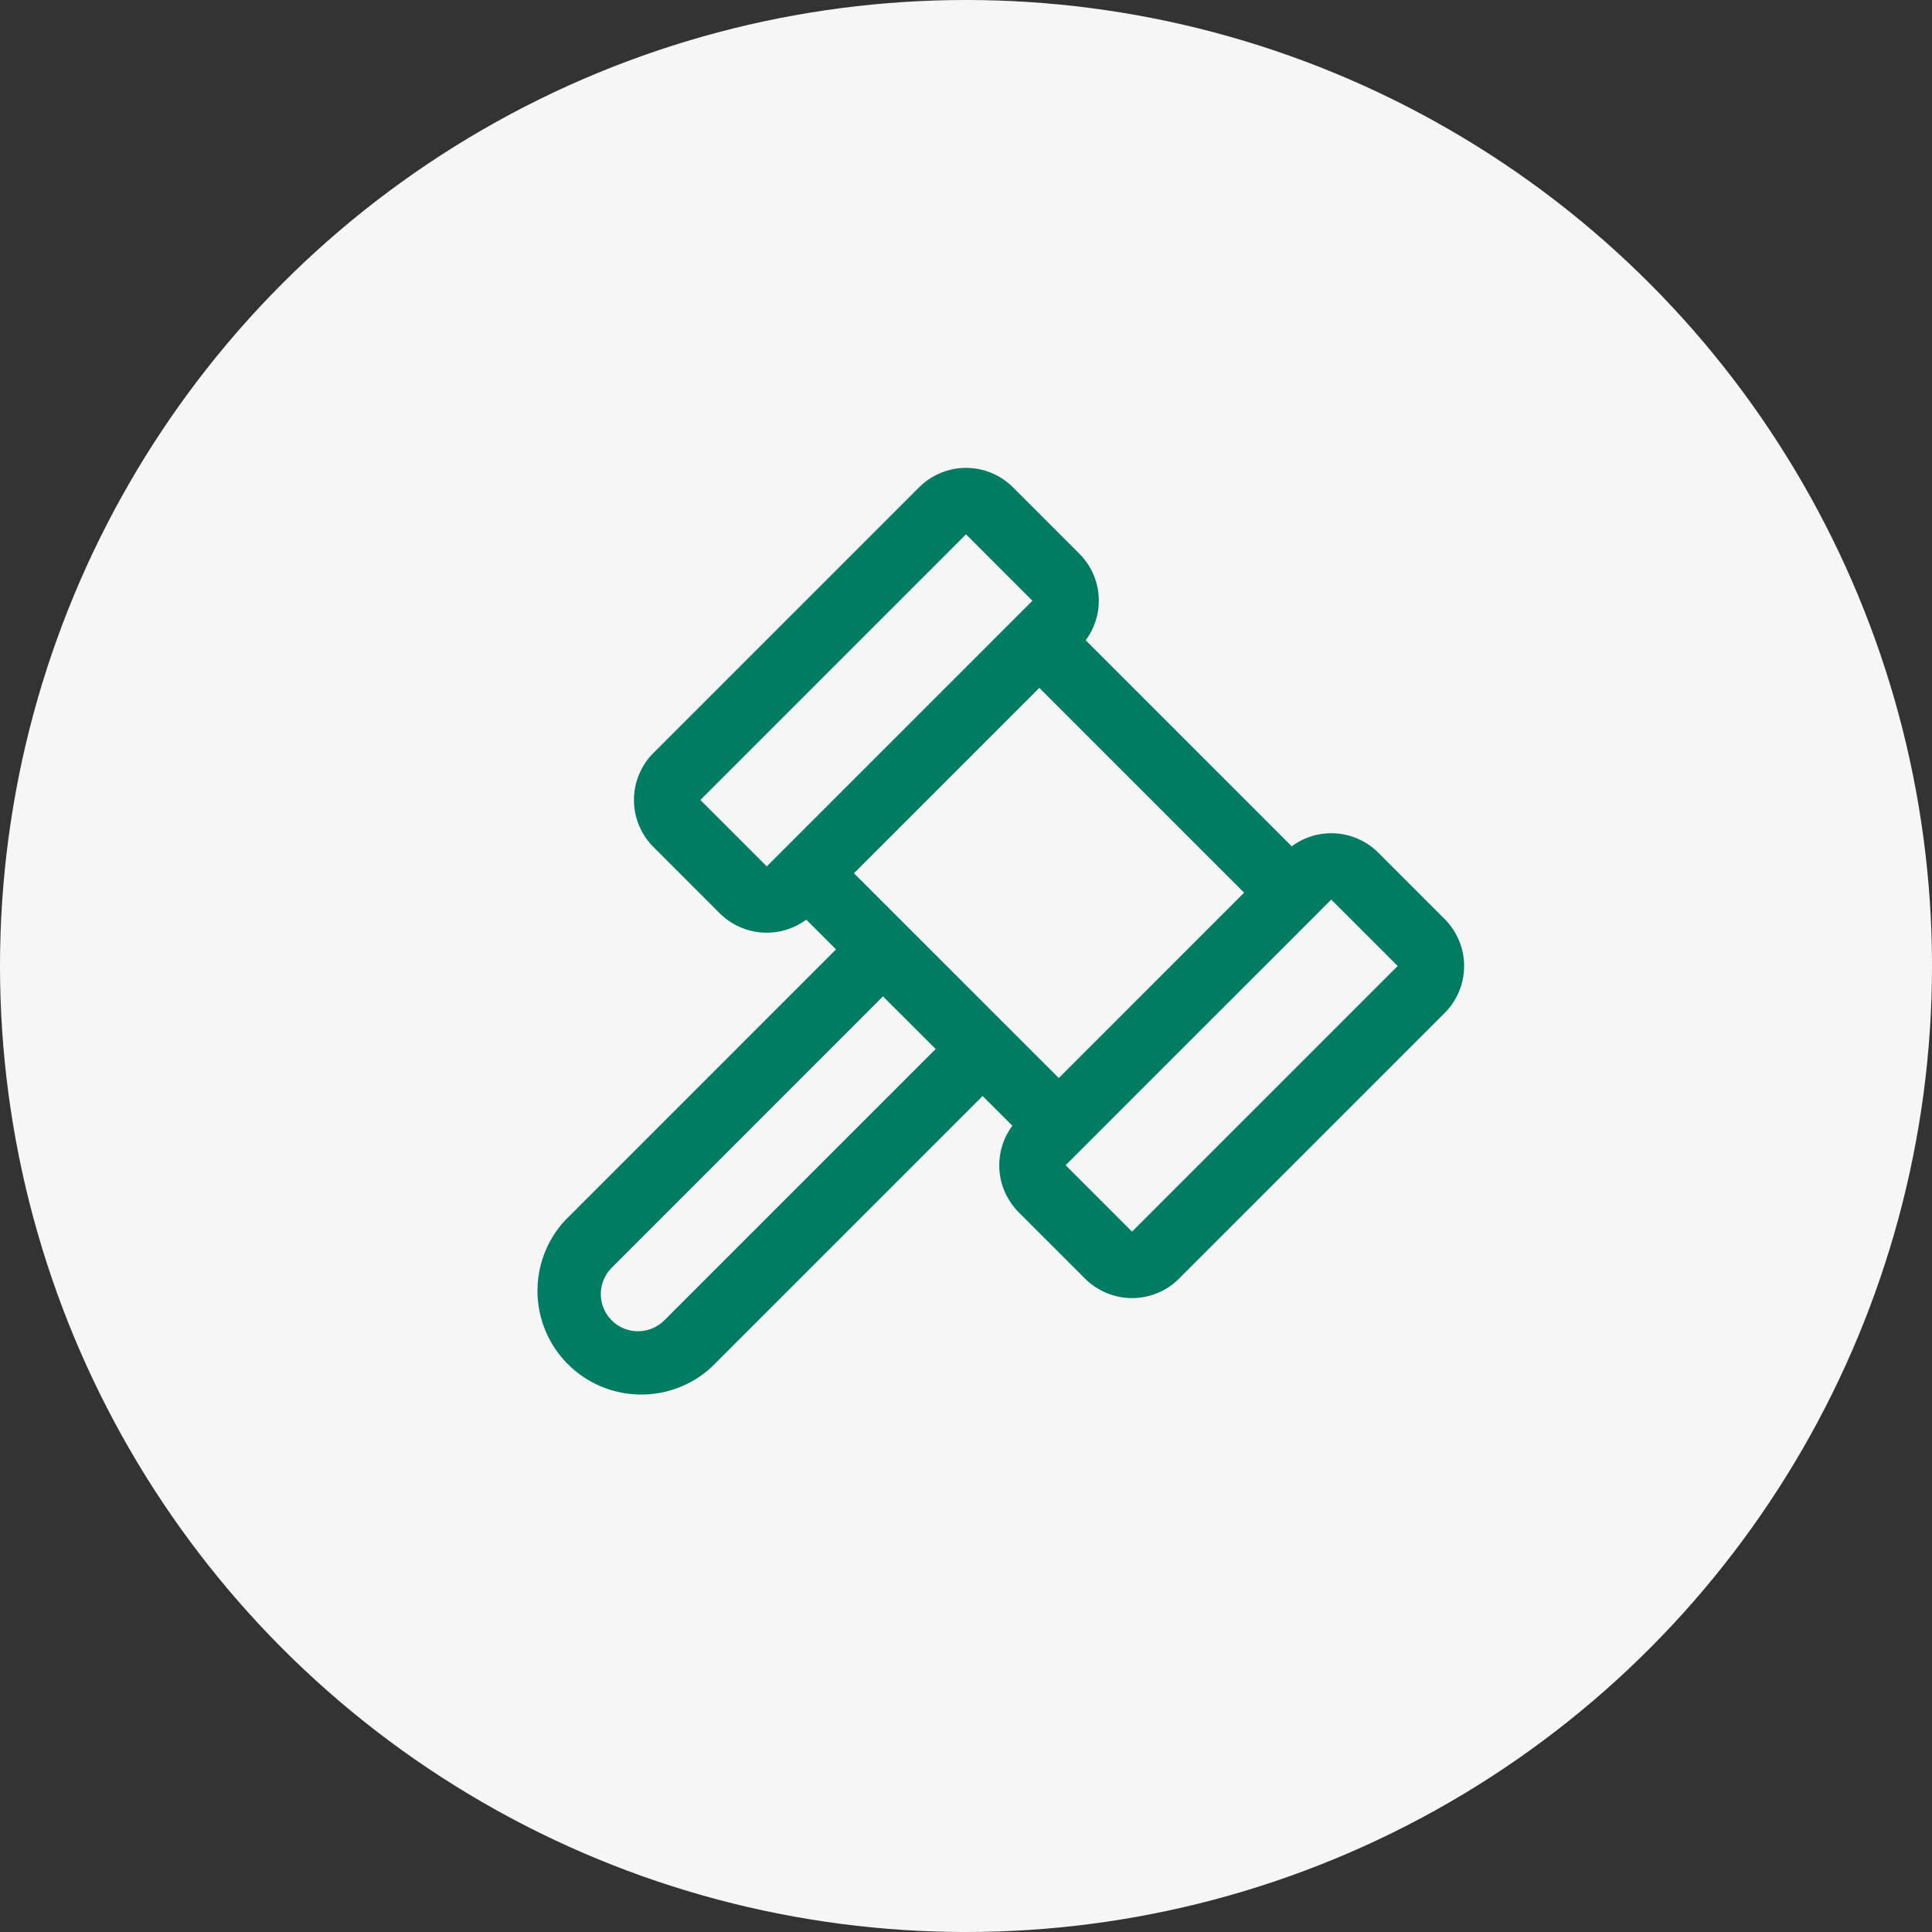
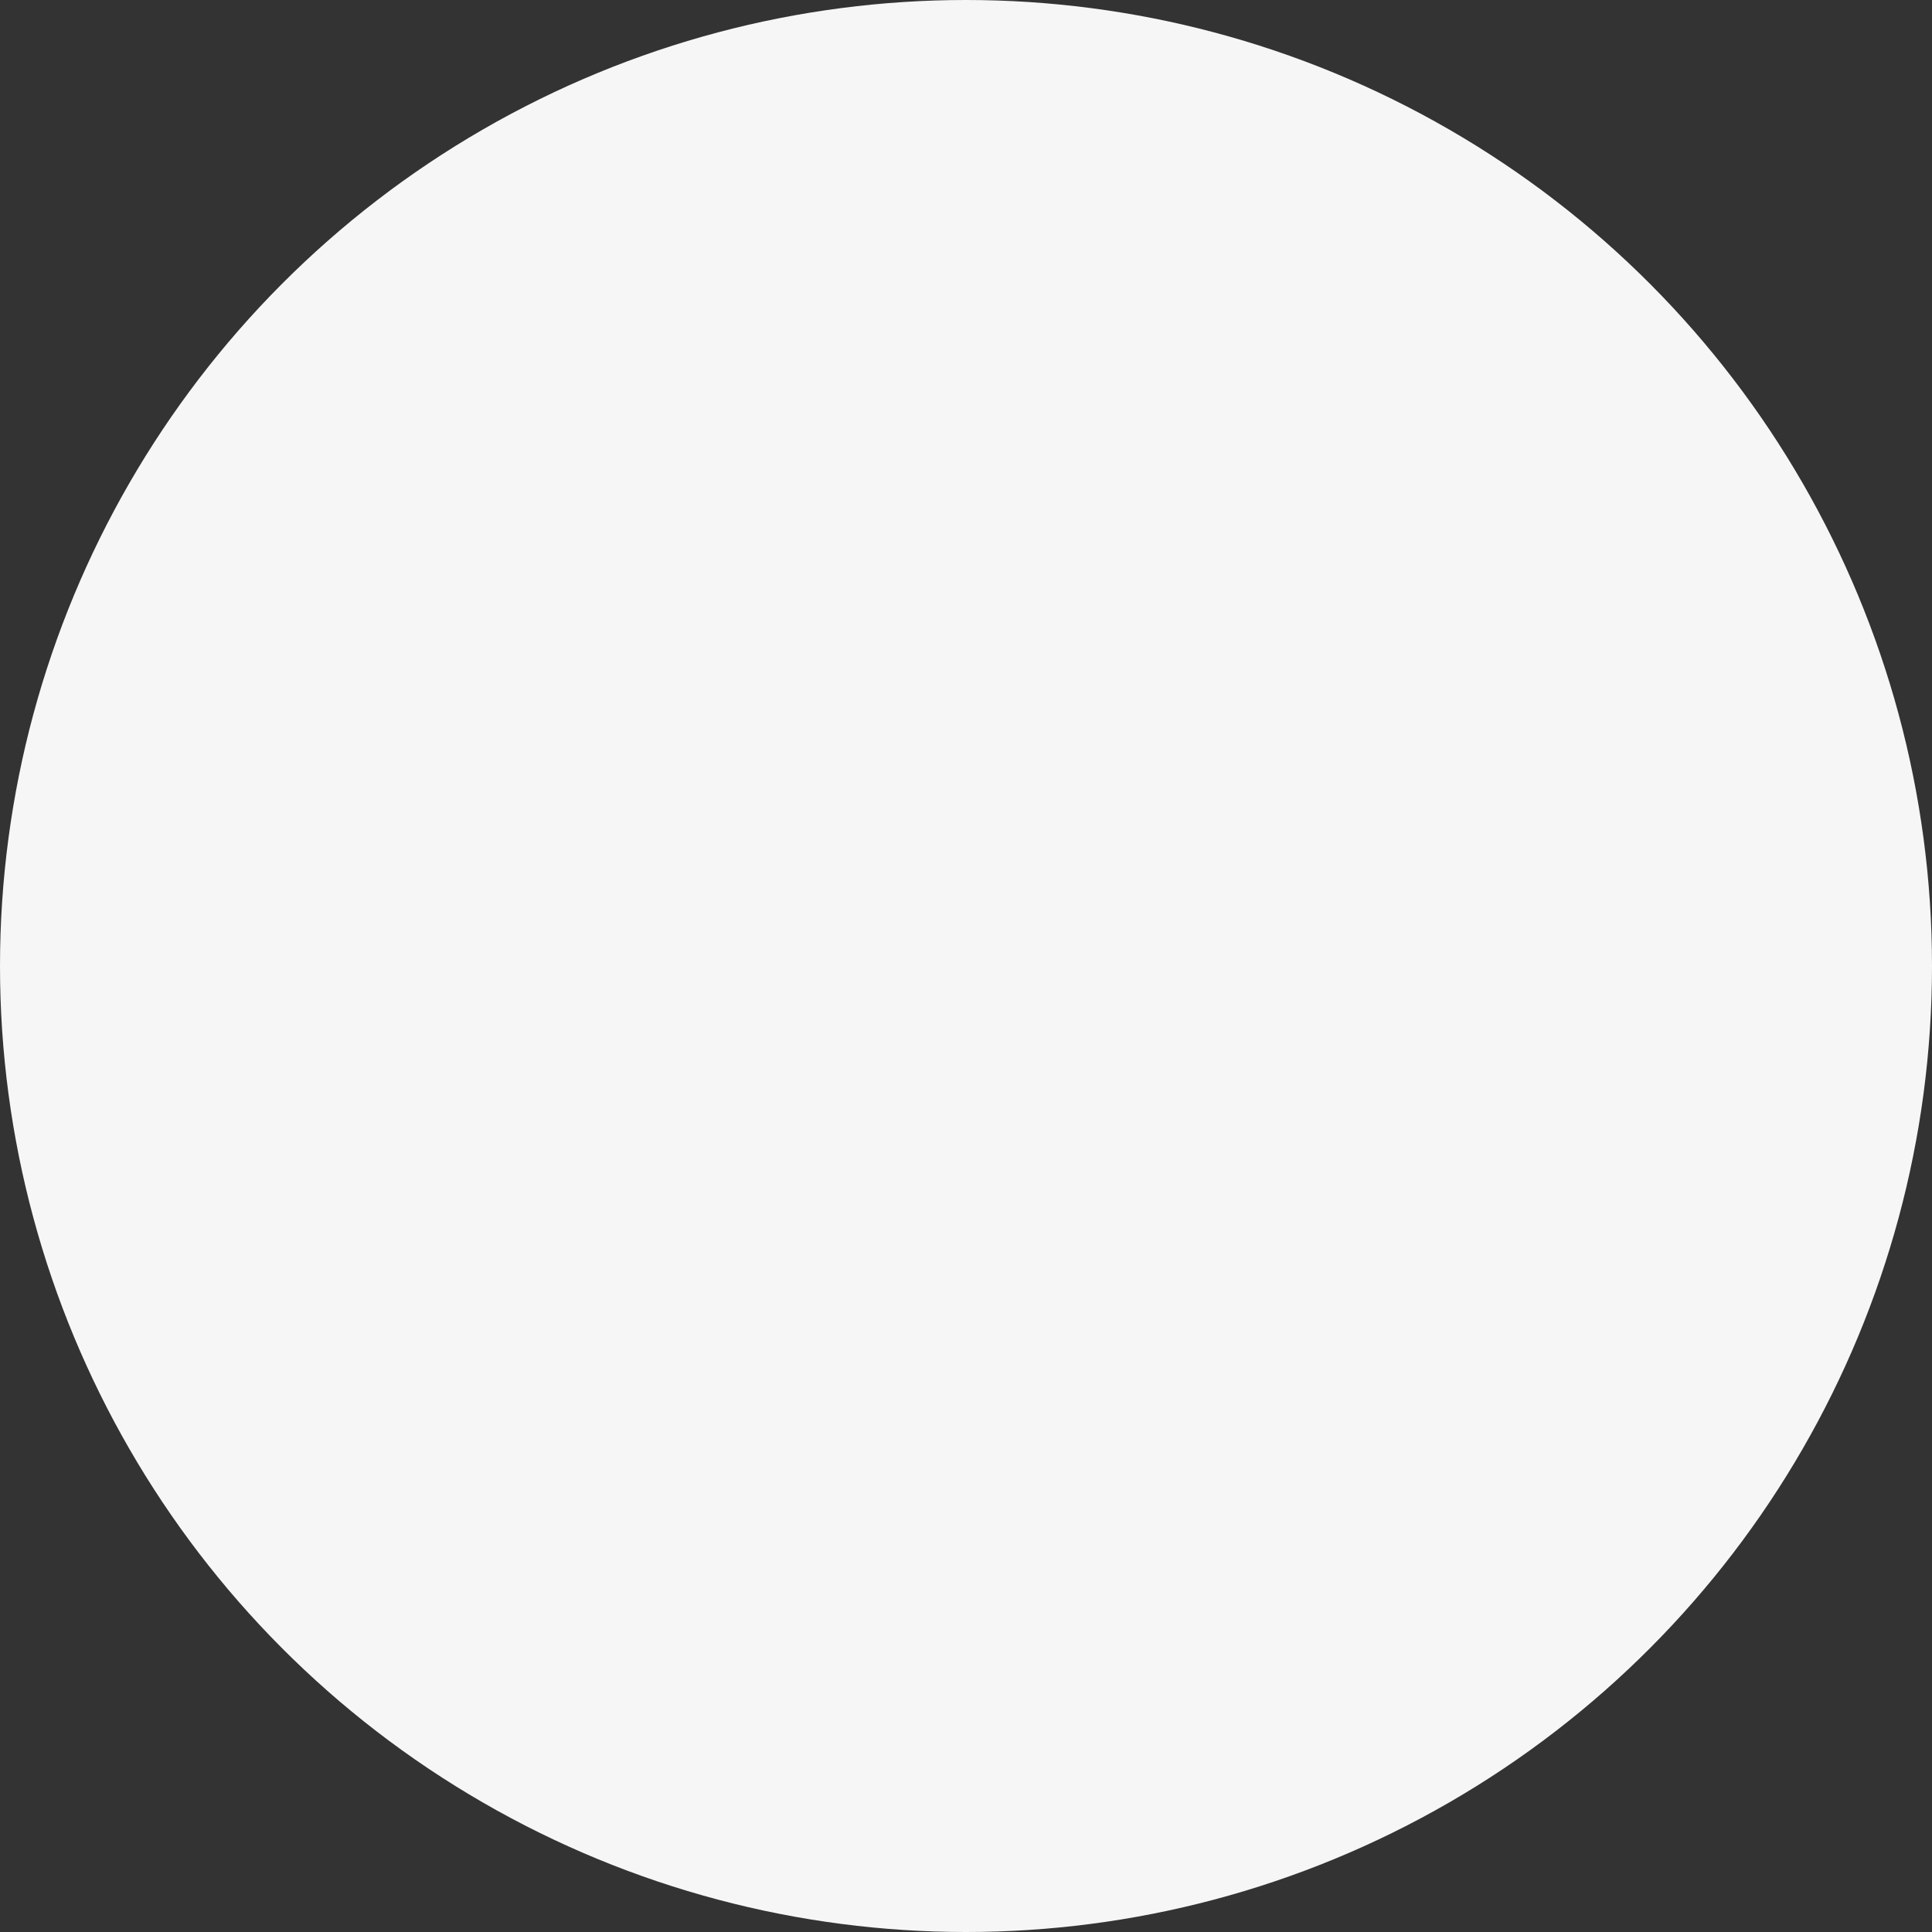
<svg xmlns="http://www.w3.org/2000/svg" width="40" height="40" viewBox="0 0 40 40" fill="none">
  <rect x="0" y="0" width="40" height="40" fill="#333333" stroke="none" />
  <circle cx="20" cy="20" r="20" fill="#F6F6F6" />
-   <path d="M29.91 19.028L28.535 17.653C28.302 17.42 27.993 17.279 27.664 17.255C27.335 17.23 27.009 17.325 26.744 17.522L22.478 13.256C22.675 12.991 22.77 12.665 22.746 12.336C22.722 12.007 22.581 11.698 22.348 11.465L20.973 10.09C20.845 9.962 20.694 9.861 20.527 9.792C20.36 9.722 20.181 9.687 20 9.687C19.82 9.687 19.641 9.722 19.474 9.792C19.307 9.861 19.156 9.962 19.028 10.09L13.528 15.59C13.4 15.717 13.299 15.869 13.23 16.036C13.161 16.203 13.125 16.381 13.125 16.562C13.125 16.743 13.161 16.922 13.23 17.088C13.299 17.255 13.4 17.407 13.528 17.535L14.903 18.91C15.136 19.142 15.445 19.283 15.774 19.307C16.102 19.331 16.429 19.236 16.693 19.04L17.309 19.656L11.691 25.275C11.317 25.683 11.116 26.22 11.128 26.773C11.141 27.326 11.366 27.853 11.757 28.244C12.148 28.635 12.675 28.86 13.228 28.872C13.781 28.885 14.318 28.683 14.726 28.31L20.344 22.692L20.96 23.307C20.763 23.572 20.669 23.898 20.692 24.227C20.716 24.555 20.858 24.864 21.09 25.098L22.465 26.473C22.593 26.601 22.745 26.702 22.912 26.771C23.078 26.84 23.257 26.876 23.438 26.876C23.619 26.876 23.797 26.84 23.964 26.771C24.131 26.702 24.283 26.601 24.41 26.473L29.91 20.973C30.038 20.845 30.139 20.694 30.208 20.527C30.278 20.36 30.313 20.181 30.313 20C30.313 19.82 30.278 19.641 30.208 19.474C30.139 19.307 30.038 19.156 29.91 19.028ZM15.875 17.938L14.5 16.562L20 11.062L21.375 12.438L15.875 17.938ZM13.754 27.337C13.609 27.481 13.413 27.562 13.209 27.562C13.004 27.562 12.808 27.481 12.664 27.337C12.52 27.192 12.439 26.997 12.439 26.793C12.439 26.588 12.52 26.392 12.664 26.248L18.281 20.629L19.372 21.719L13.754 27.337ZM17.68 18.08L21.518 14.242L25.758 18.482L21.921 22.32L17.68 18.08ZM23.438 25.5L22.062 24.125L22.406 23.781L27.219 18.969L27.562 18.625L28.938 20L23.438 25.5Z" fill="#007C63" />
</svg>